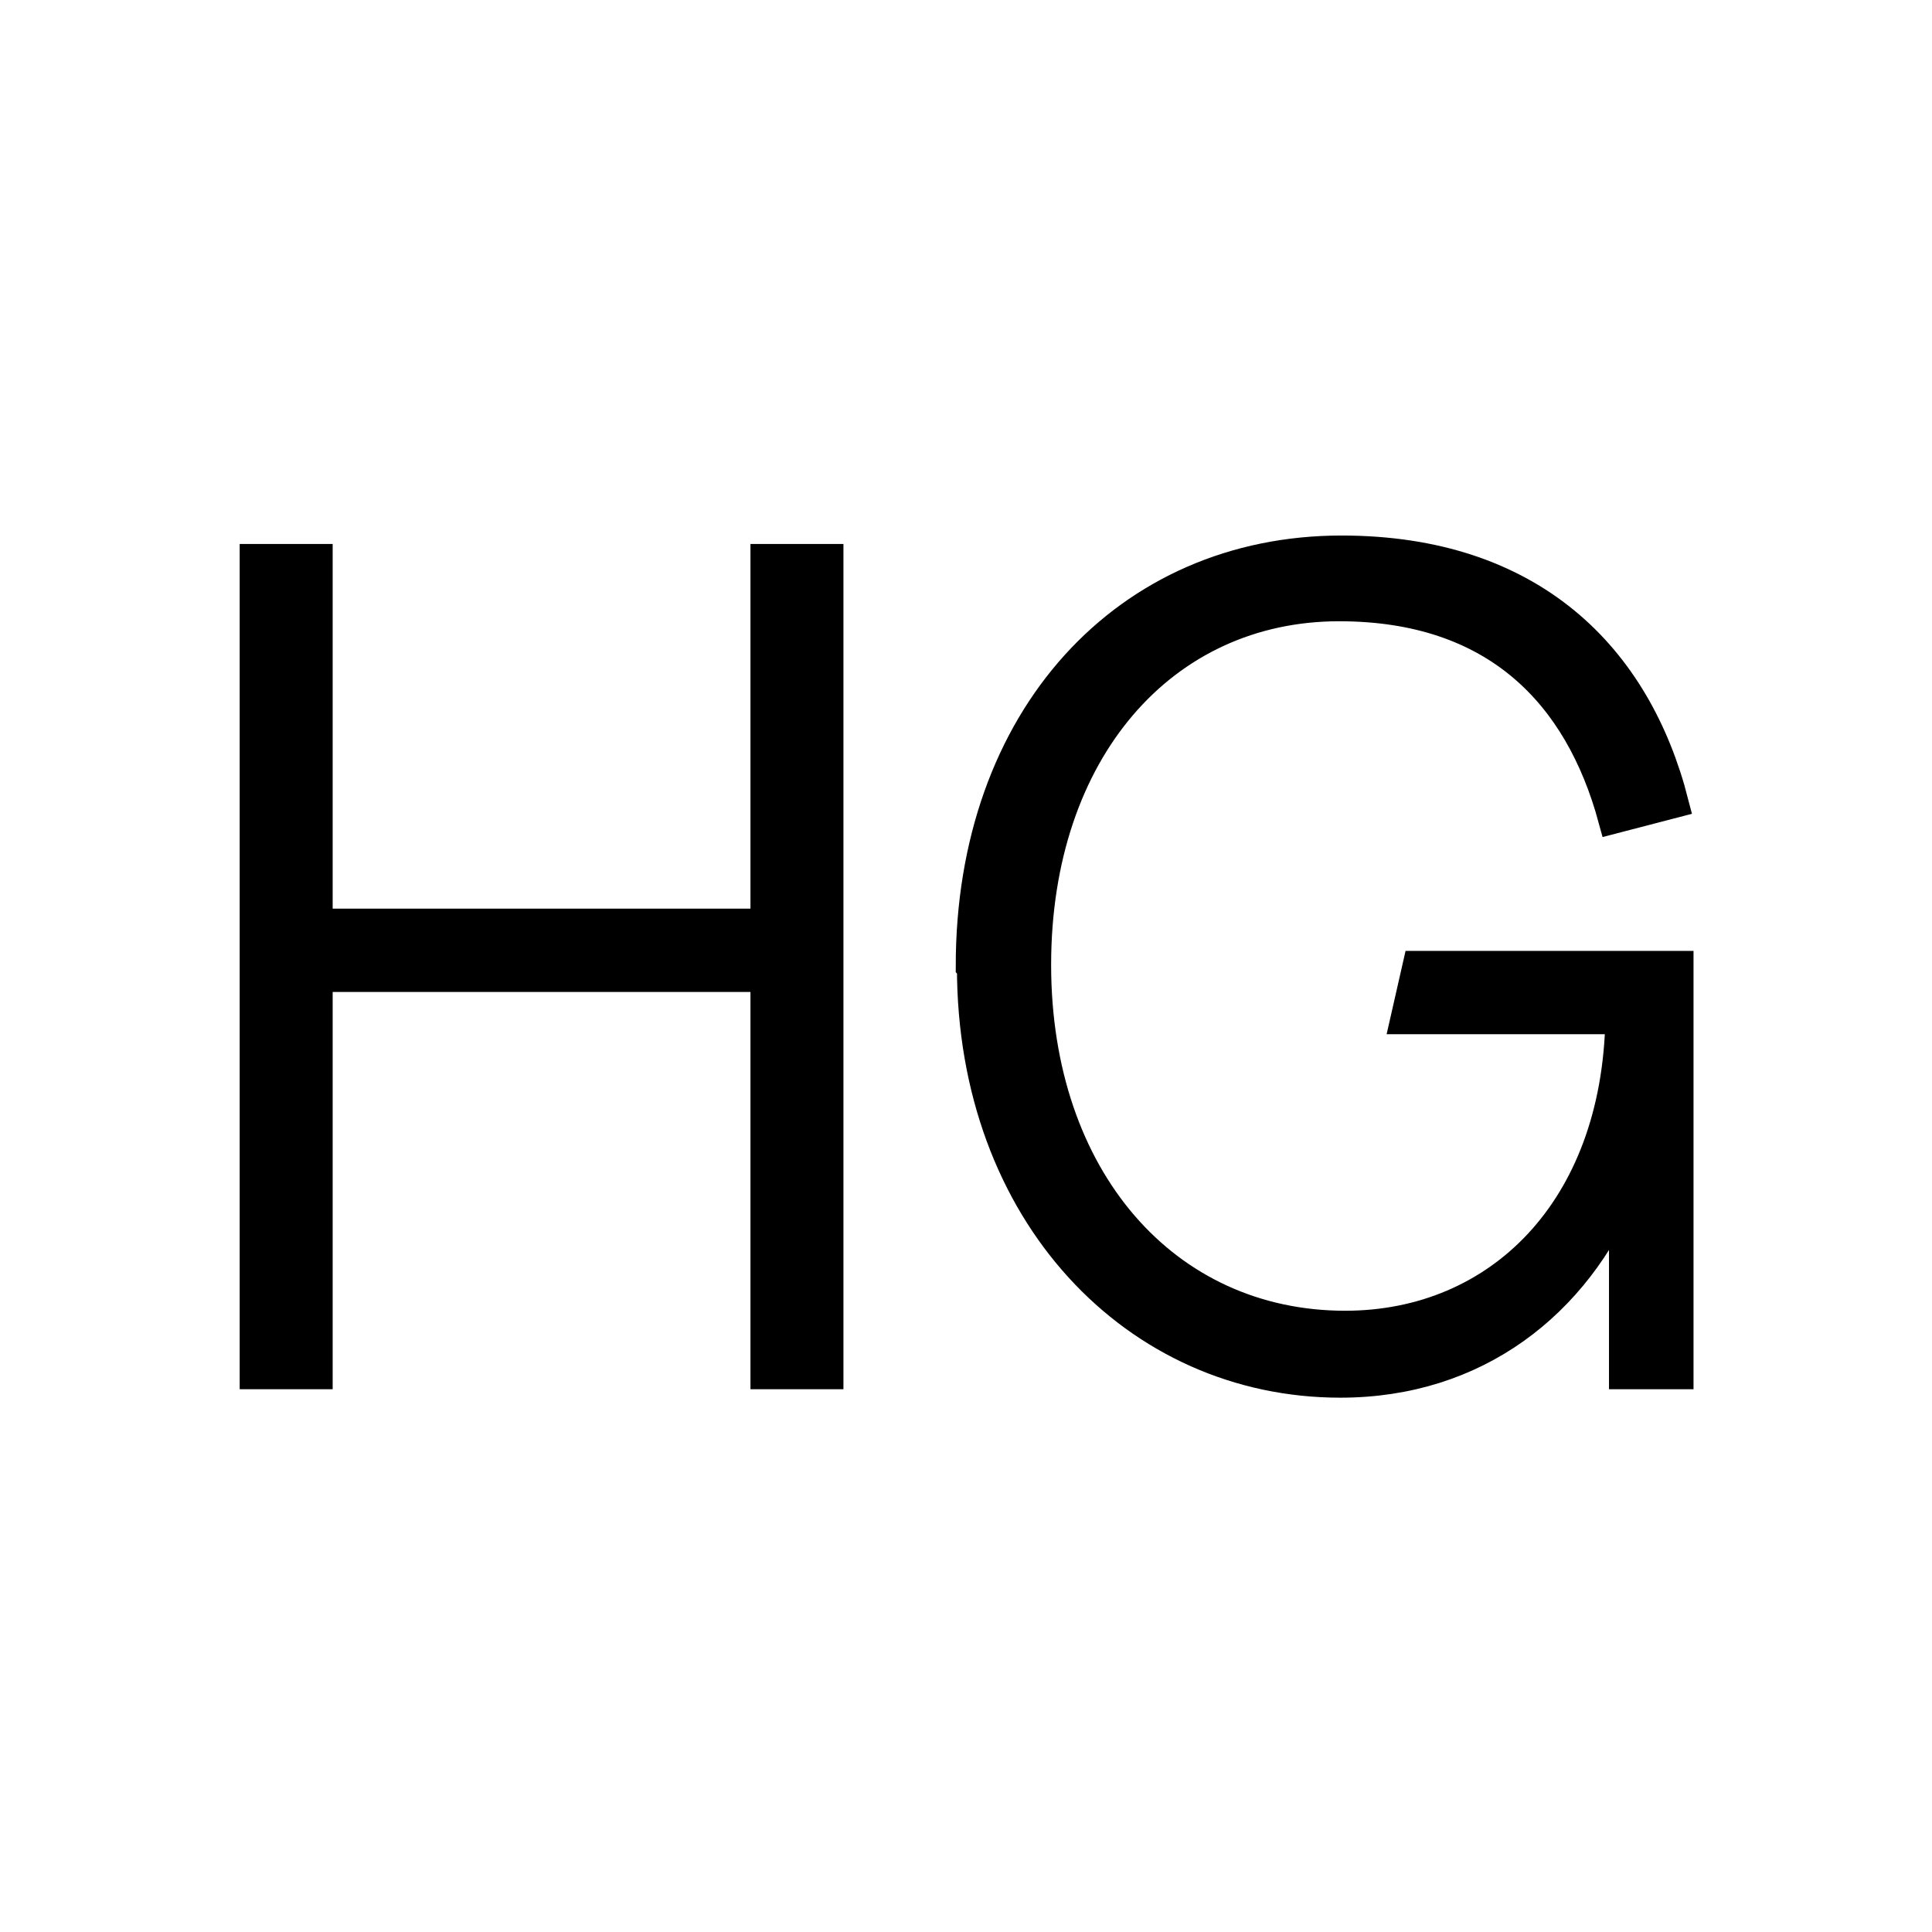
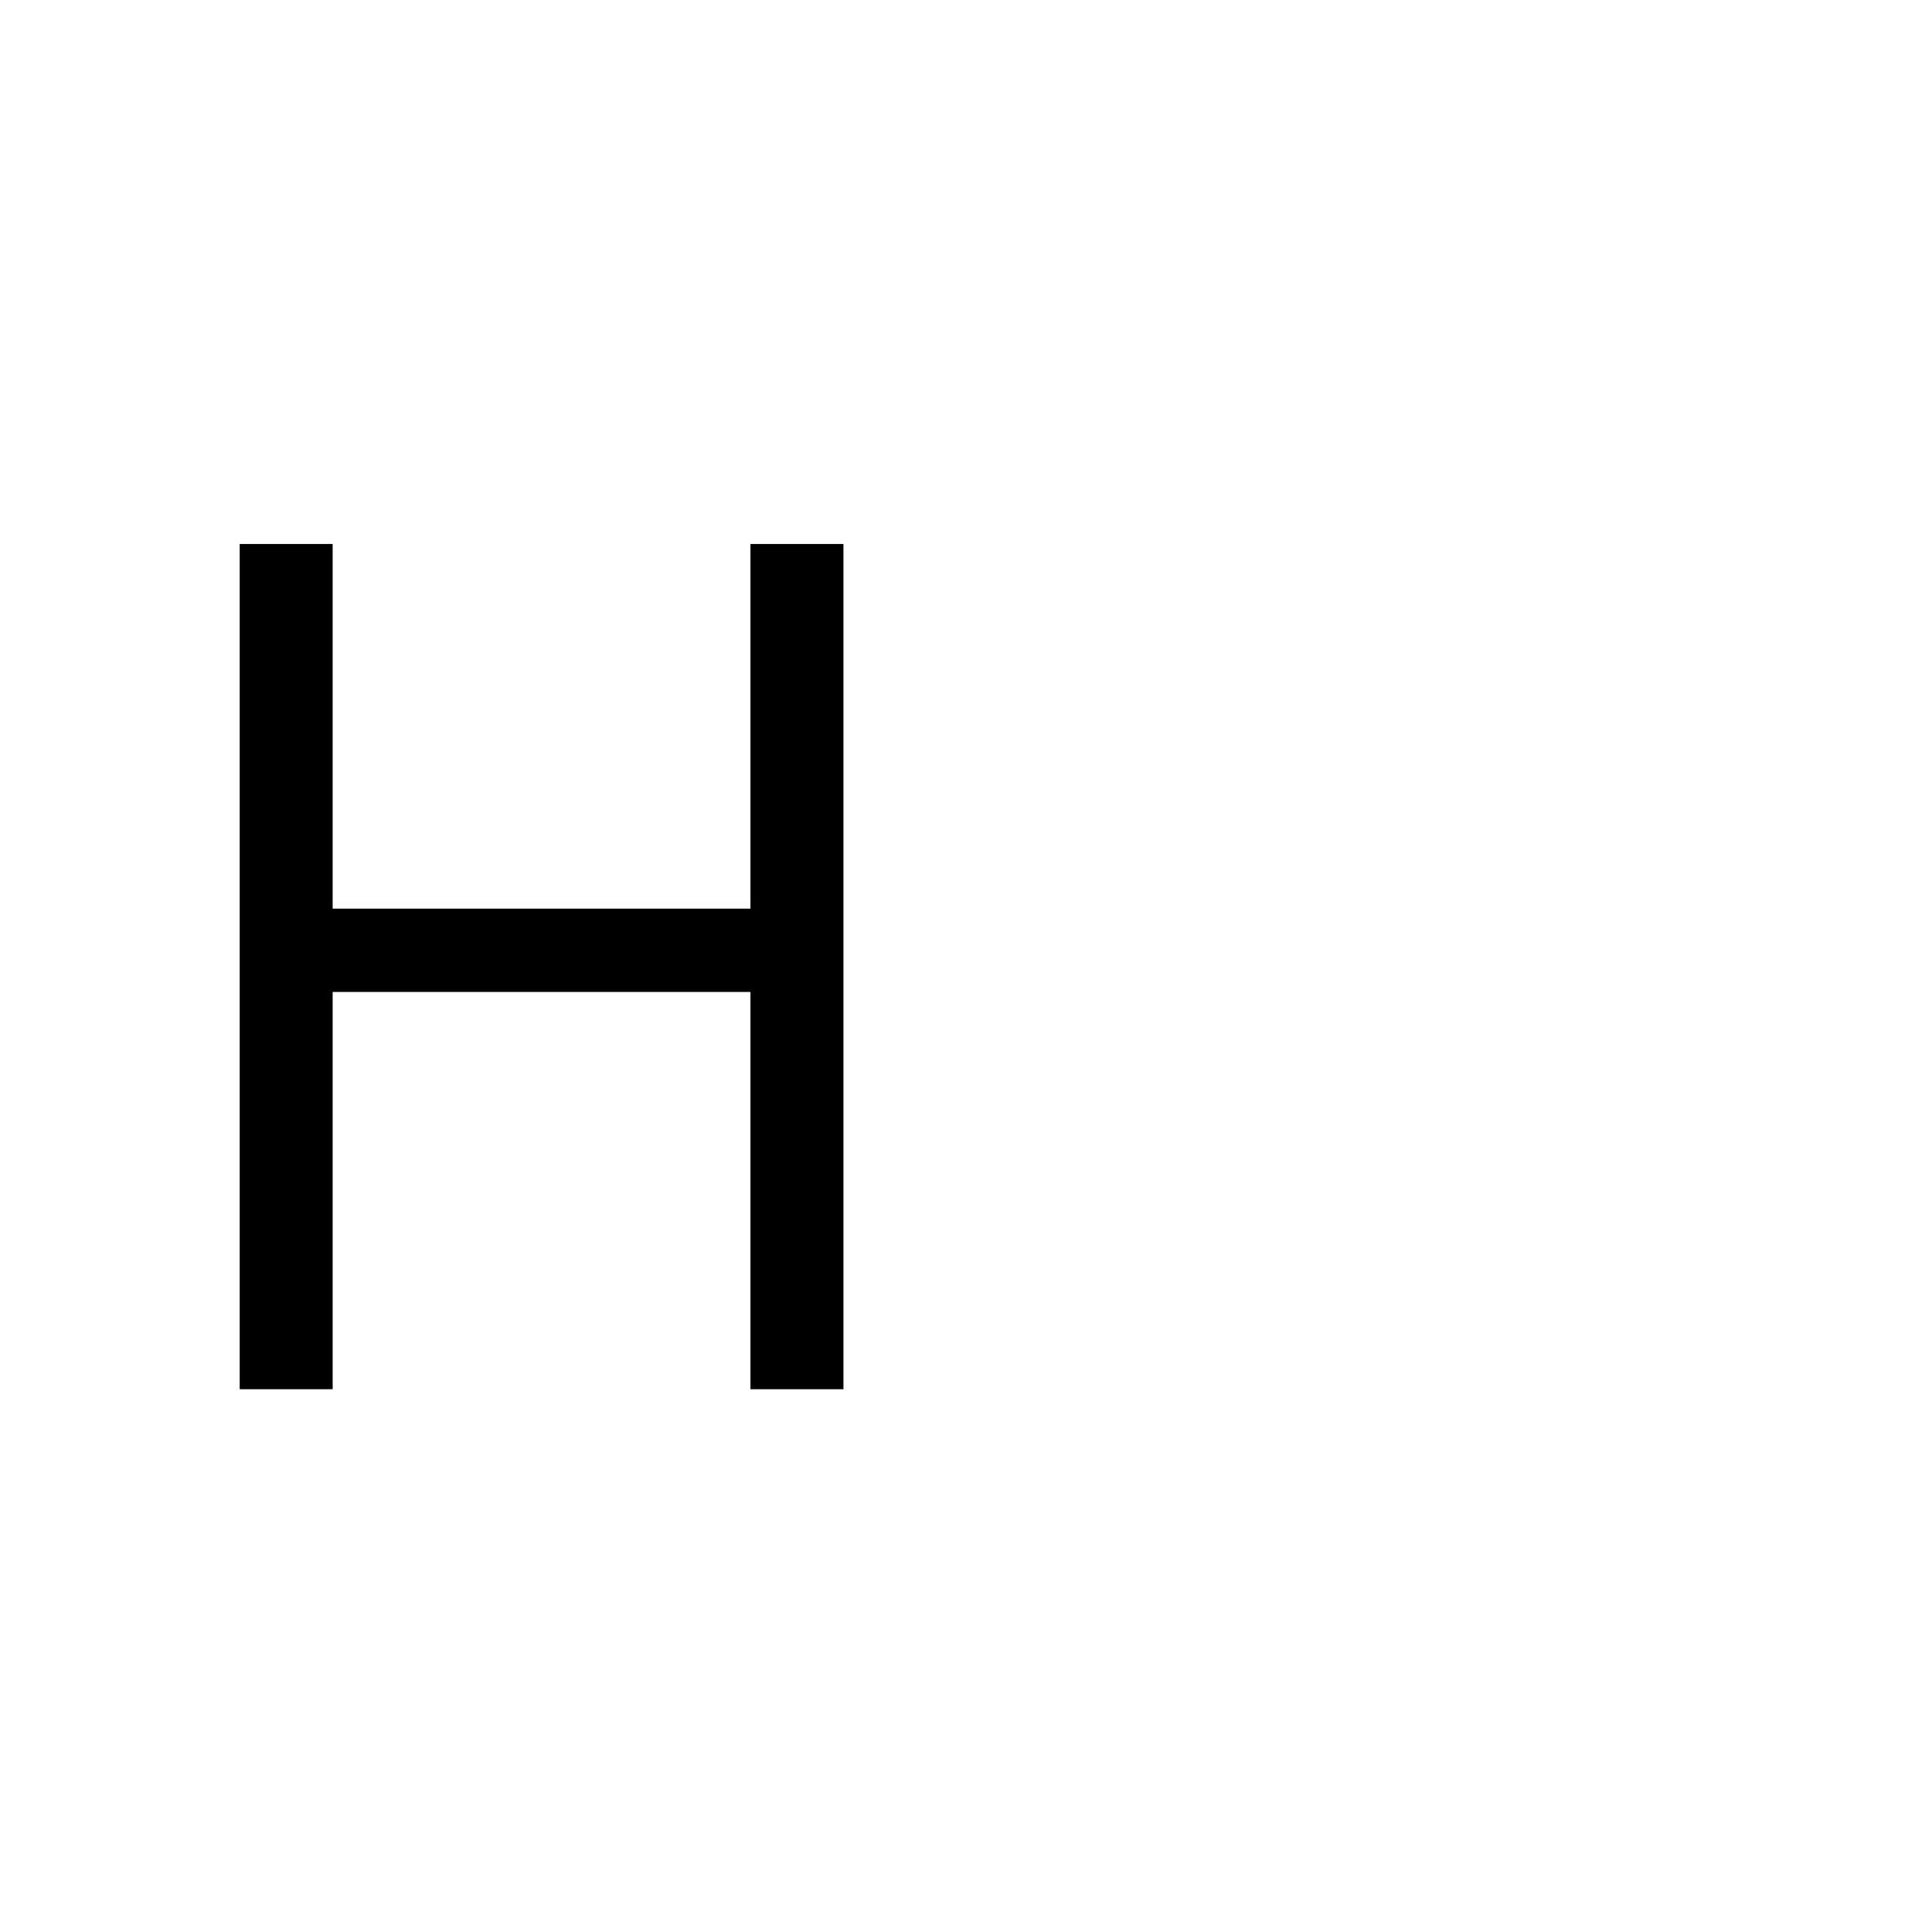
<svg xmlns="http://www.w3.org/2000/svg" id="Layer_1" data-name="Layer 1" viewBox="0 0 16 16">
  <defs>
    <style> .cls-1 { stroke: #000; stroke-miterlimit: 10; stroke-width: .25px; } </style>
  </defs>
  <path class="cls-1" d="M6.34,8.09h-3.71v3.29h-.52v-6.75h.52v3.02h3.71v-3.02h.52v6.75h-.52v-3.29Z" />
-   <path class="cls-1" d="M8.04,8c0-2.05,1.29-3.44,3.07-3.44,1.57,0,2.44.88,2.75,2.09l-.5.13c-.28-1.03-.97-1.76-2.27-1.76-1.46,0-2.51,1.2-2.51,2.97s1.07,2.99,2.56,2.99c1.27,0,2.25-.96,2.28-2.54h-1.78l.1-.44h2.16v3.38h-.45v-1.54c-.4.96-1.23,1.61-2.35,1.61-1.69,0-3.05-1.4-3.05-3.44Z" />
</svg>